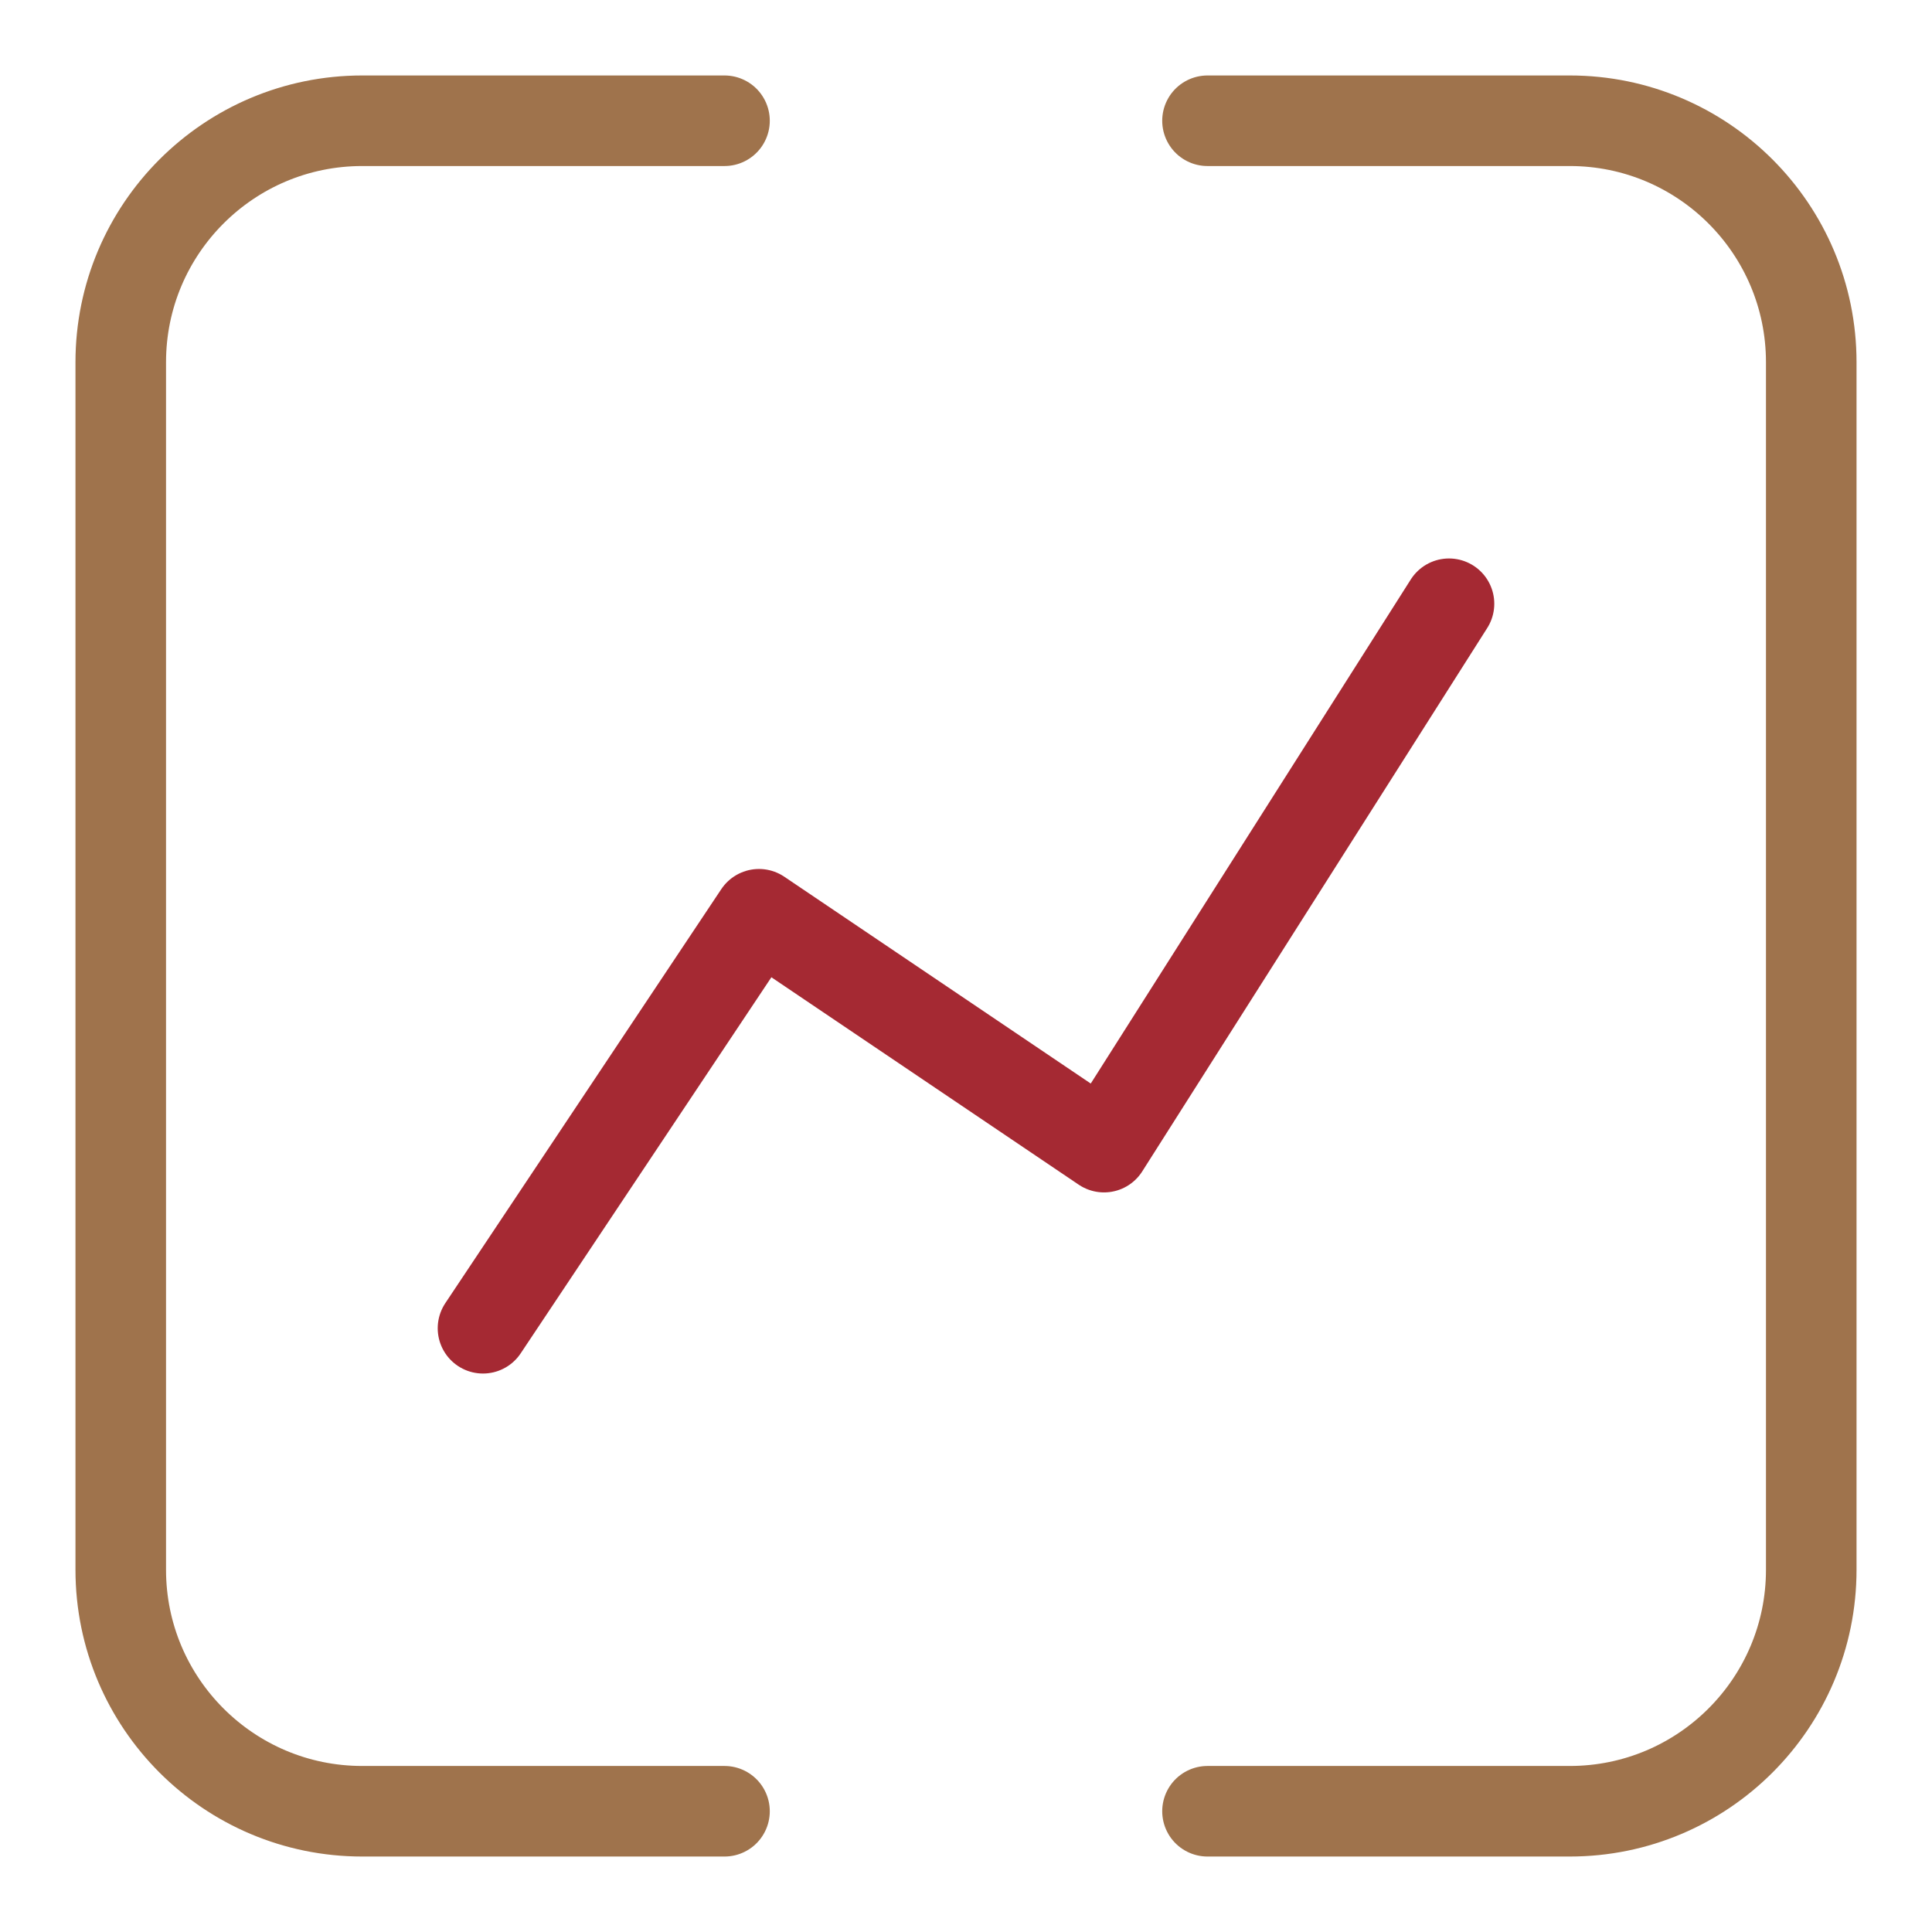
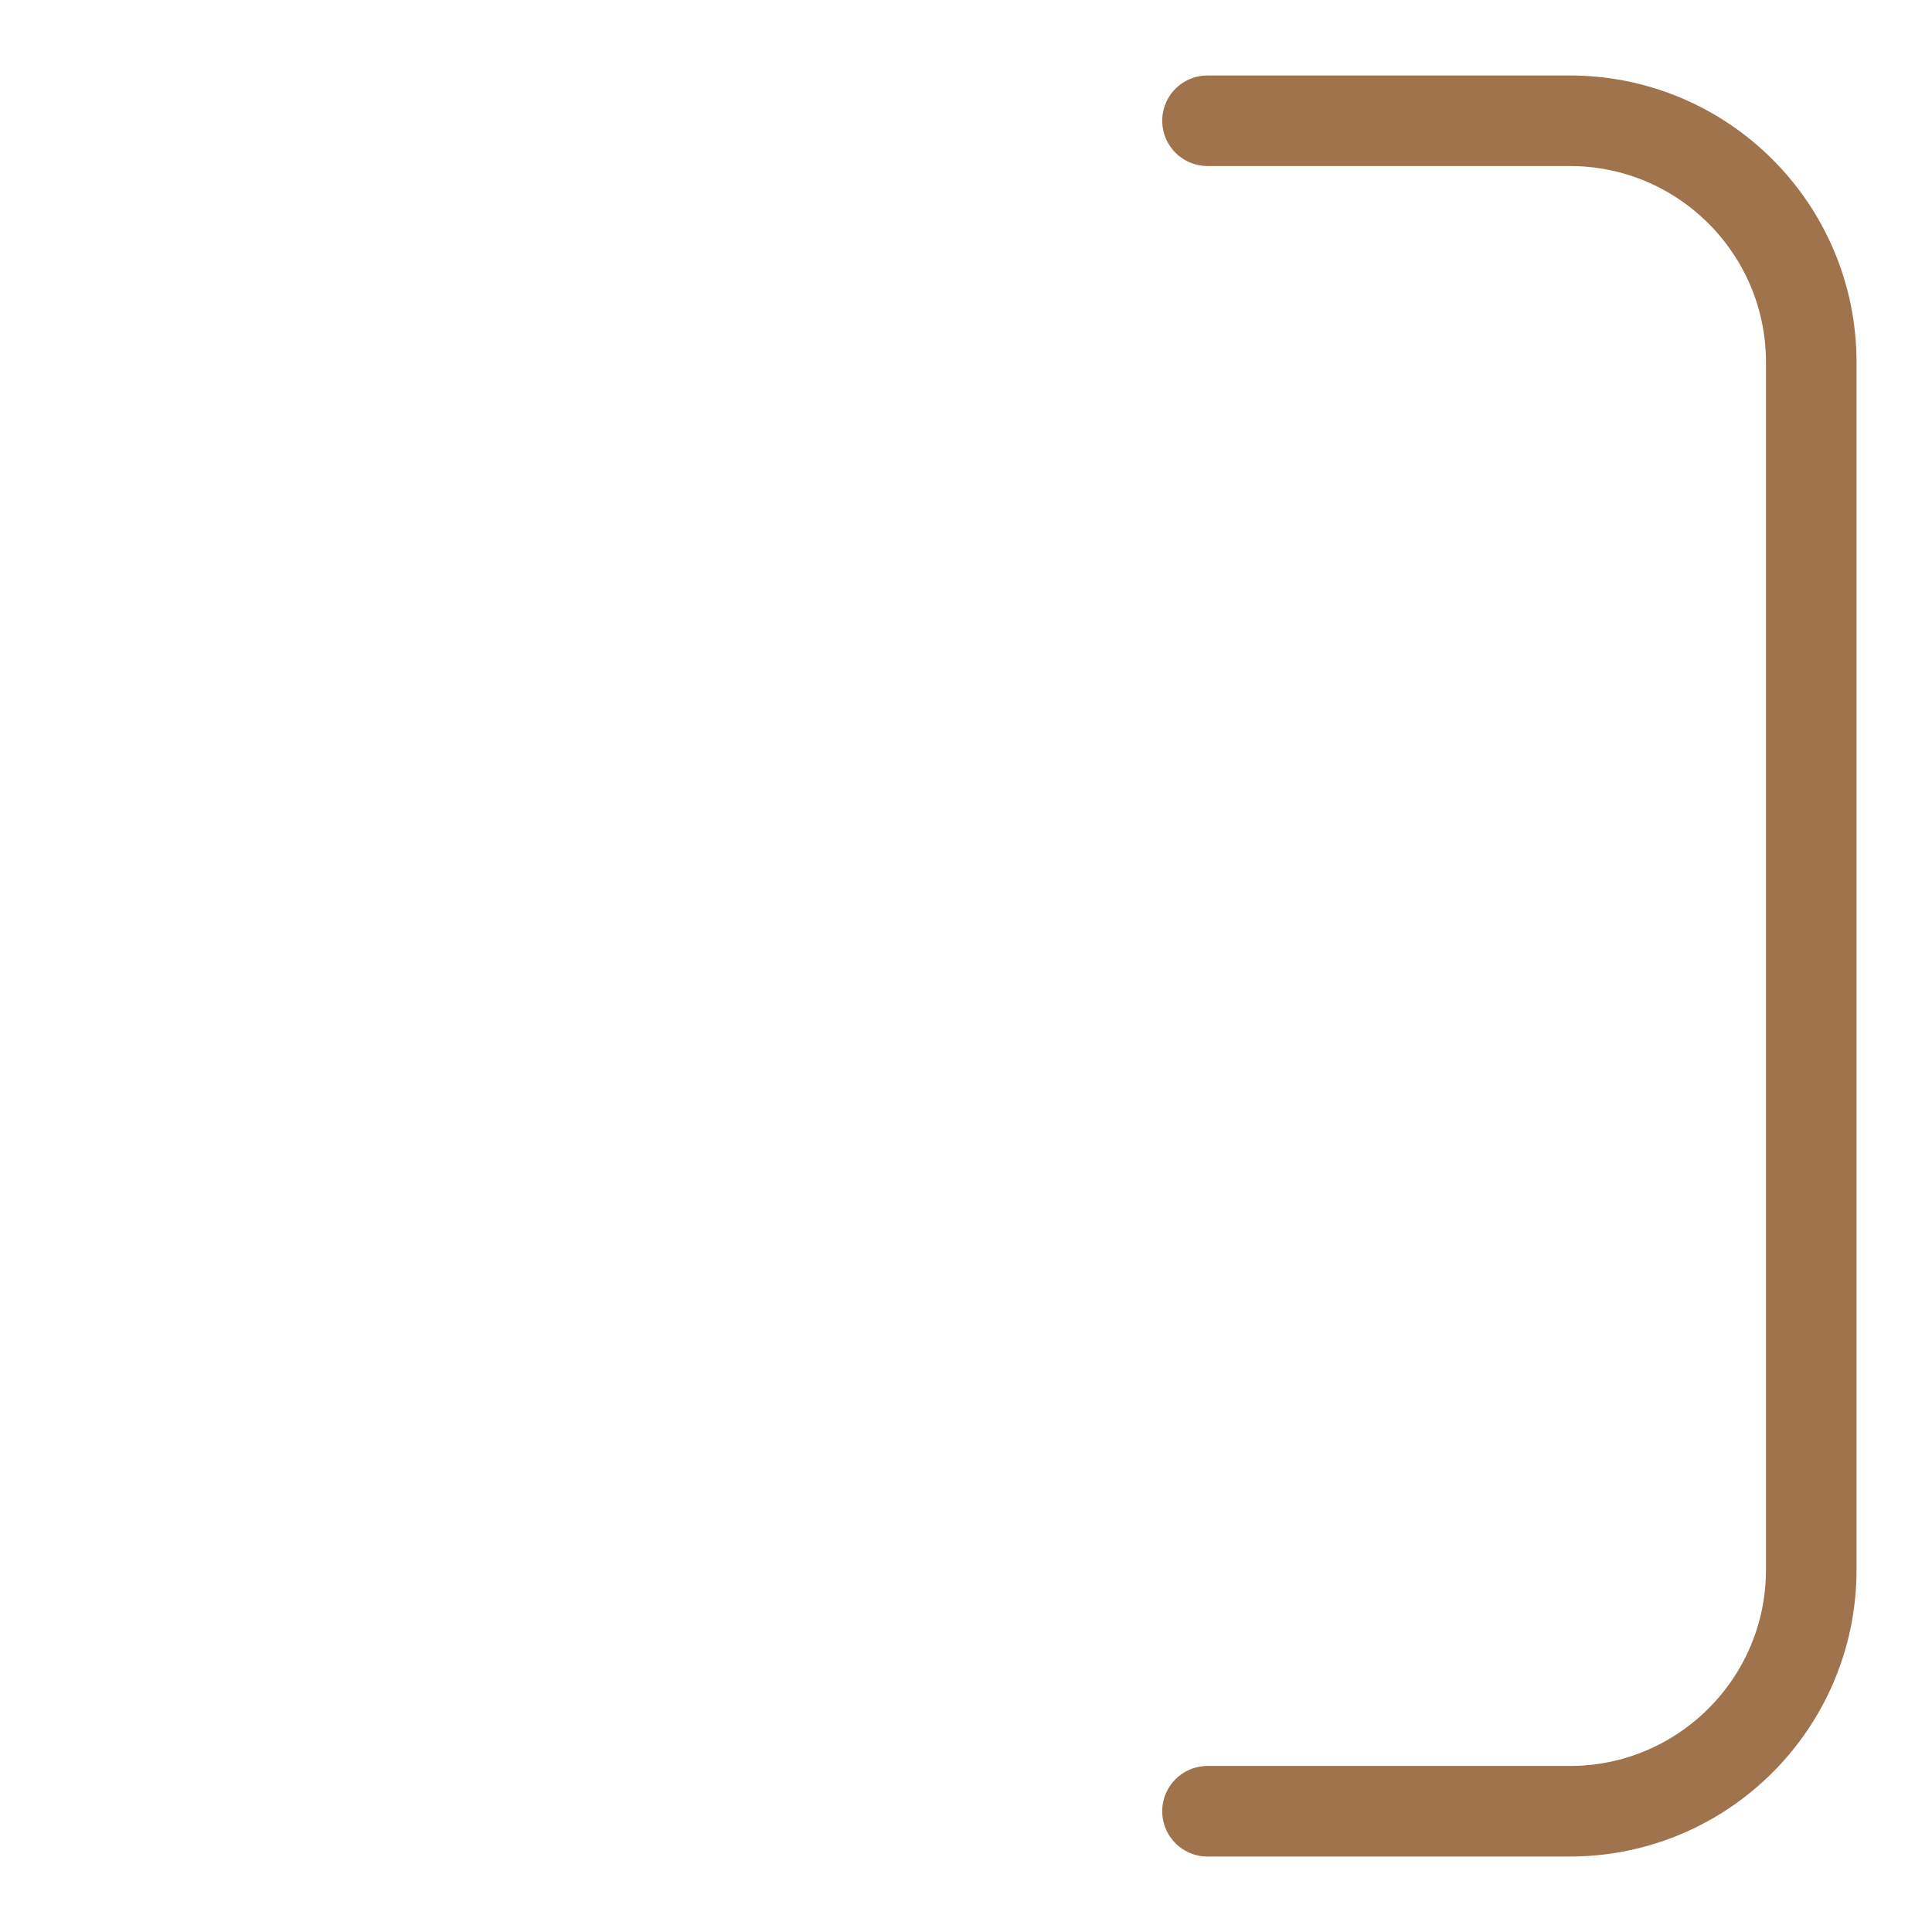
<svg xmlns="http://www.w3.org/2000/svg" width="32" height="32" viewBox="0 0 32 32" fill="none">
-   <path d="M8 22L12.571 15.143L18.286 19L24 10" stroke="#A52933" stroke-width="1.5" stroke-linecap="round" stroke-linejoin="round" />
  <path d="M20 30L26 30C28.209 30 30 28.209 30 26L30 6C30 3.791 28.209 2 26 2L20 2" stroke="#9F734C" stroke-width="1.5" stroke-linecap="round" />
-   <path d="M12 30L6 30C3.791 30 2 28.209 2 26L2 6C2 3.791 3.791 2 6 2L12 2" stroke="#9F734C" stroke-width="1.5" stroke-linecap="round" />
</svg>